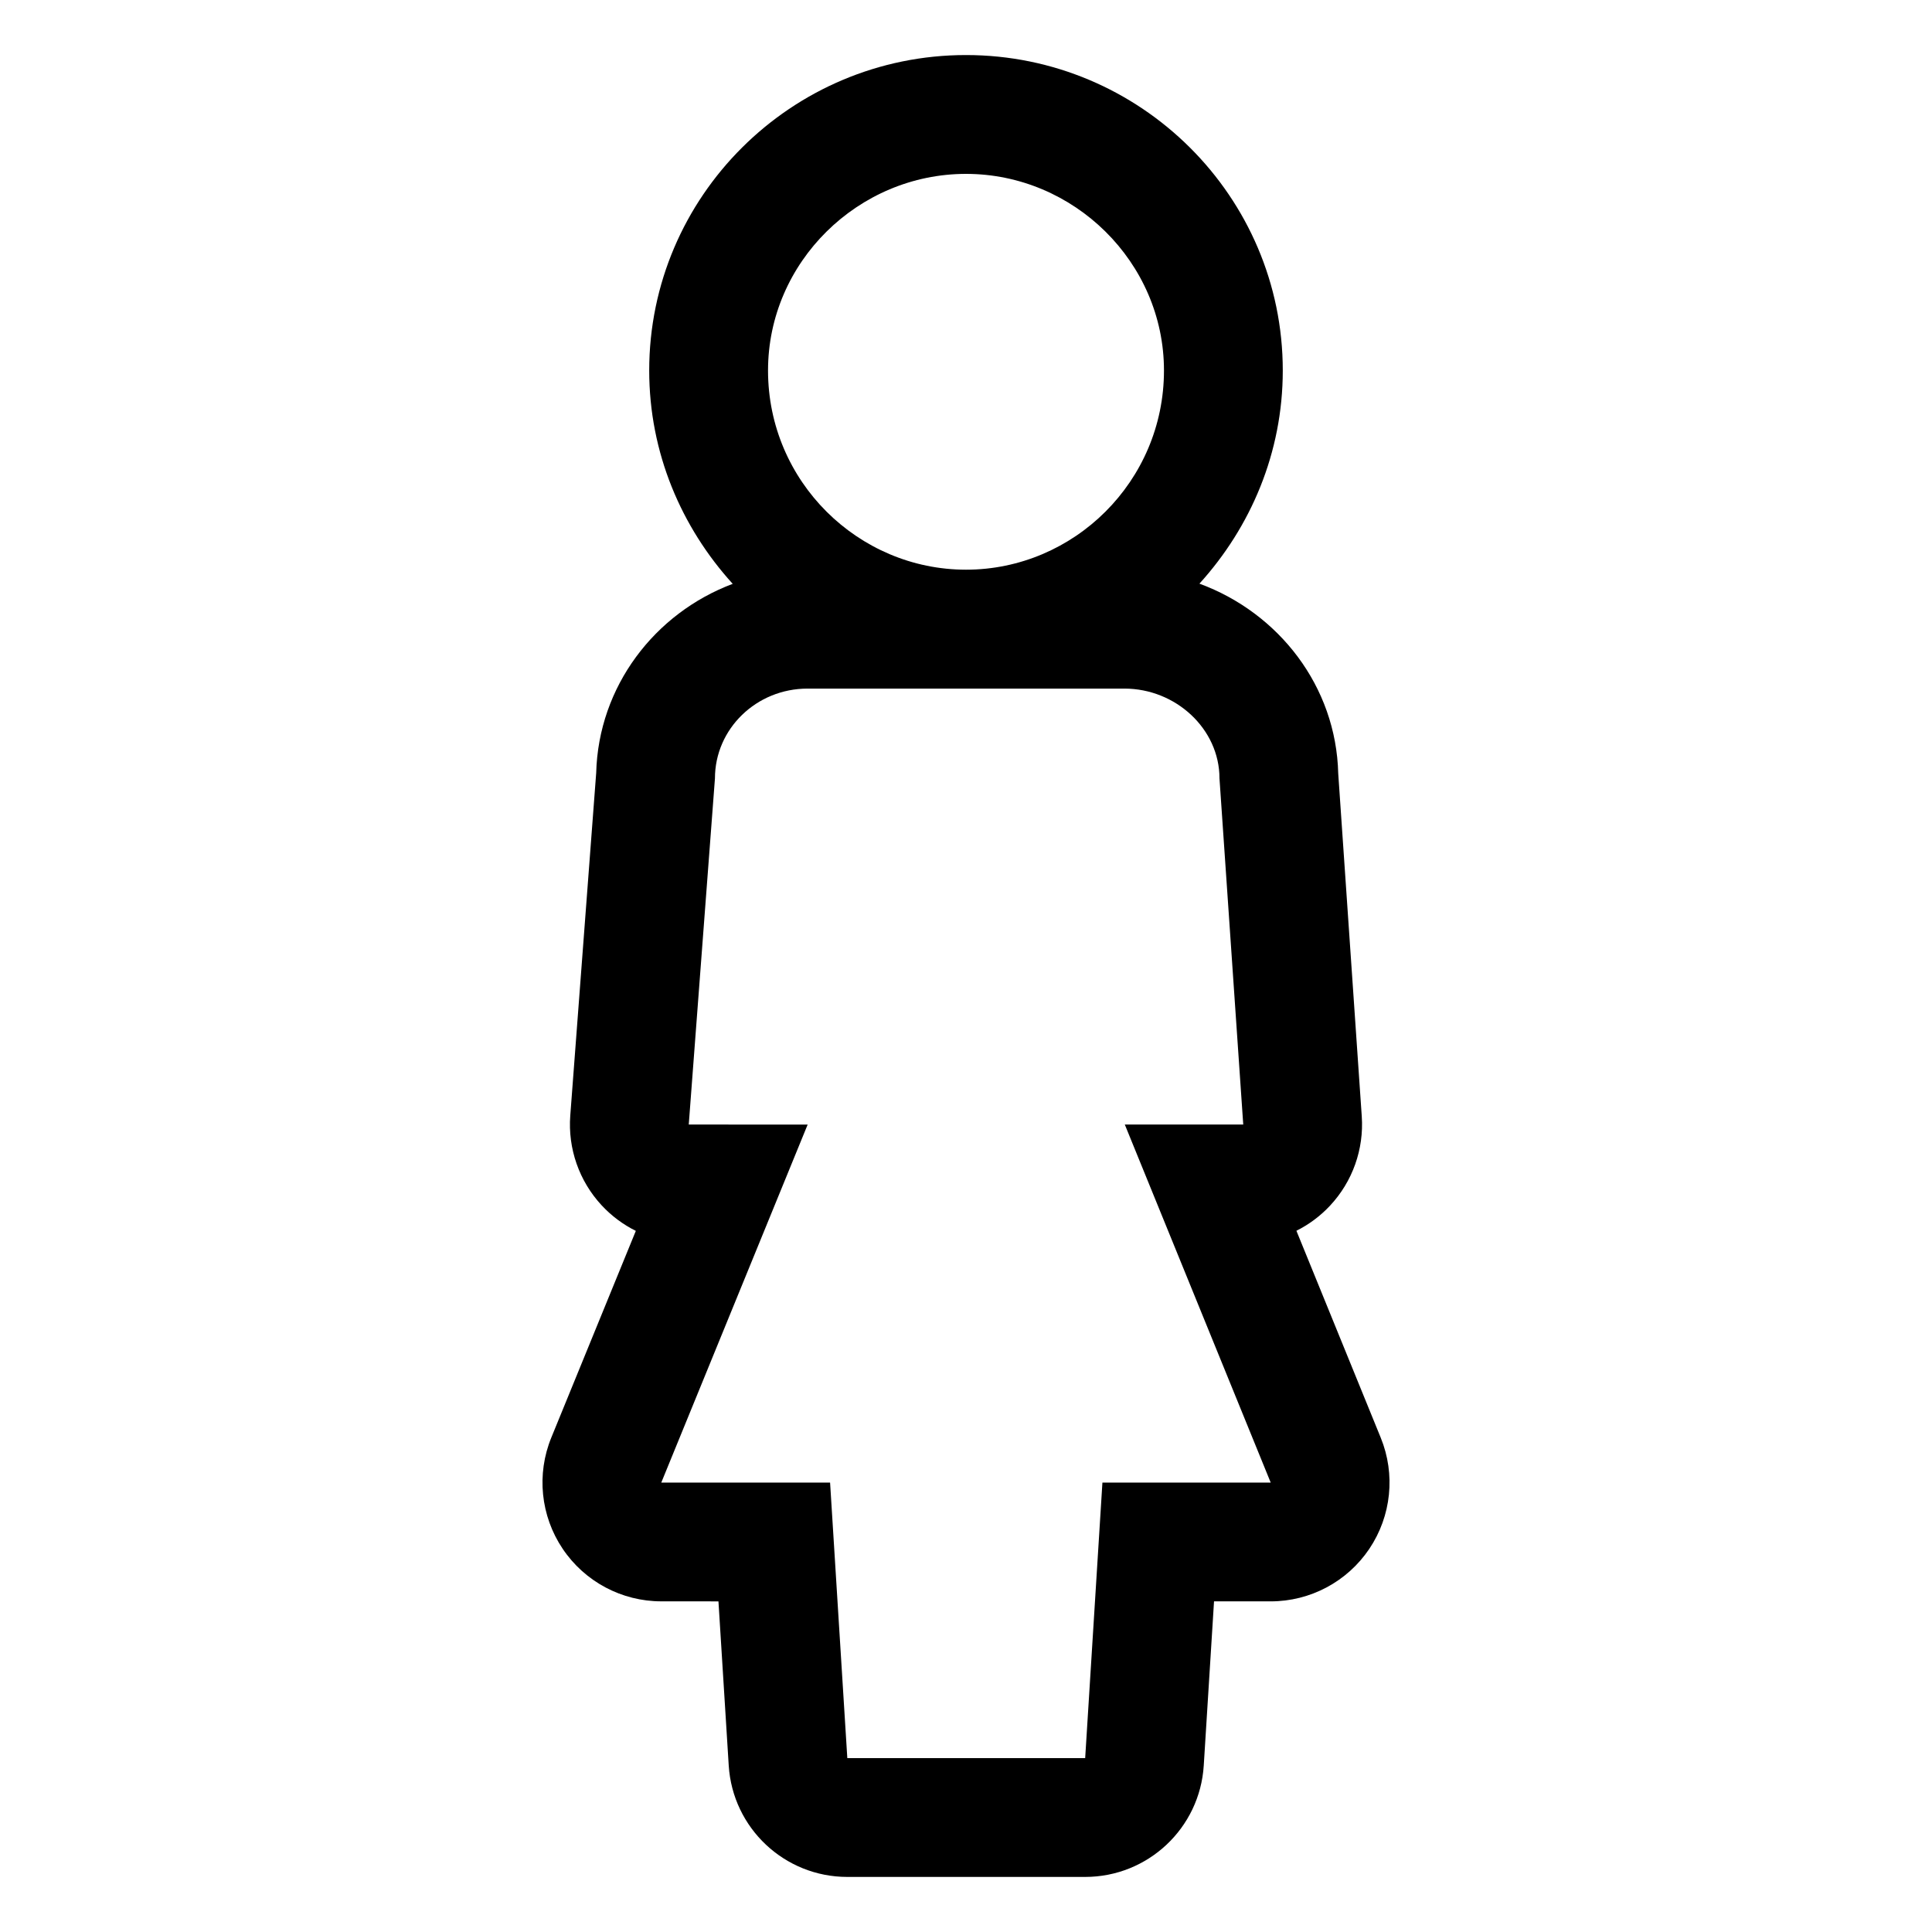
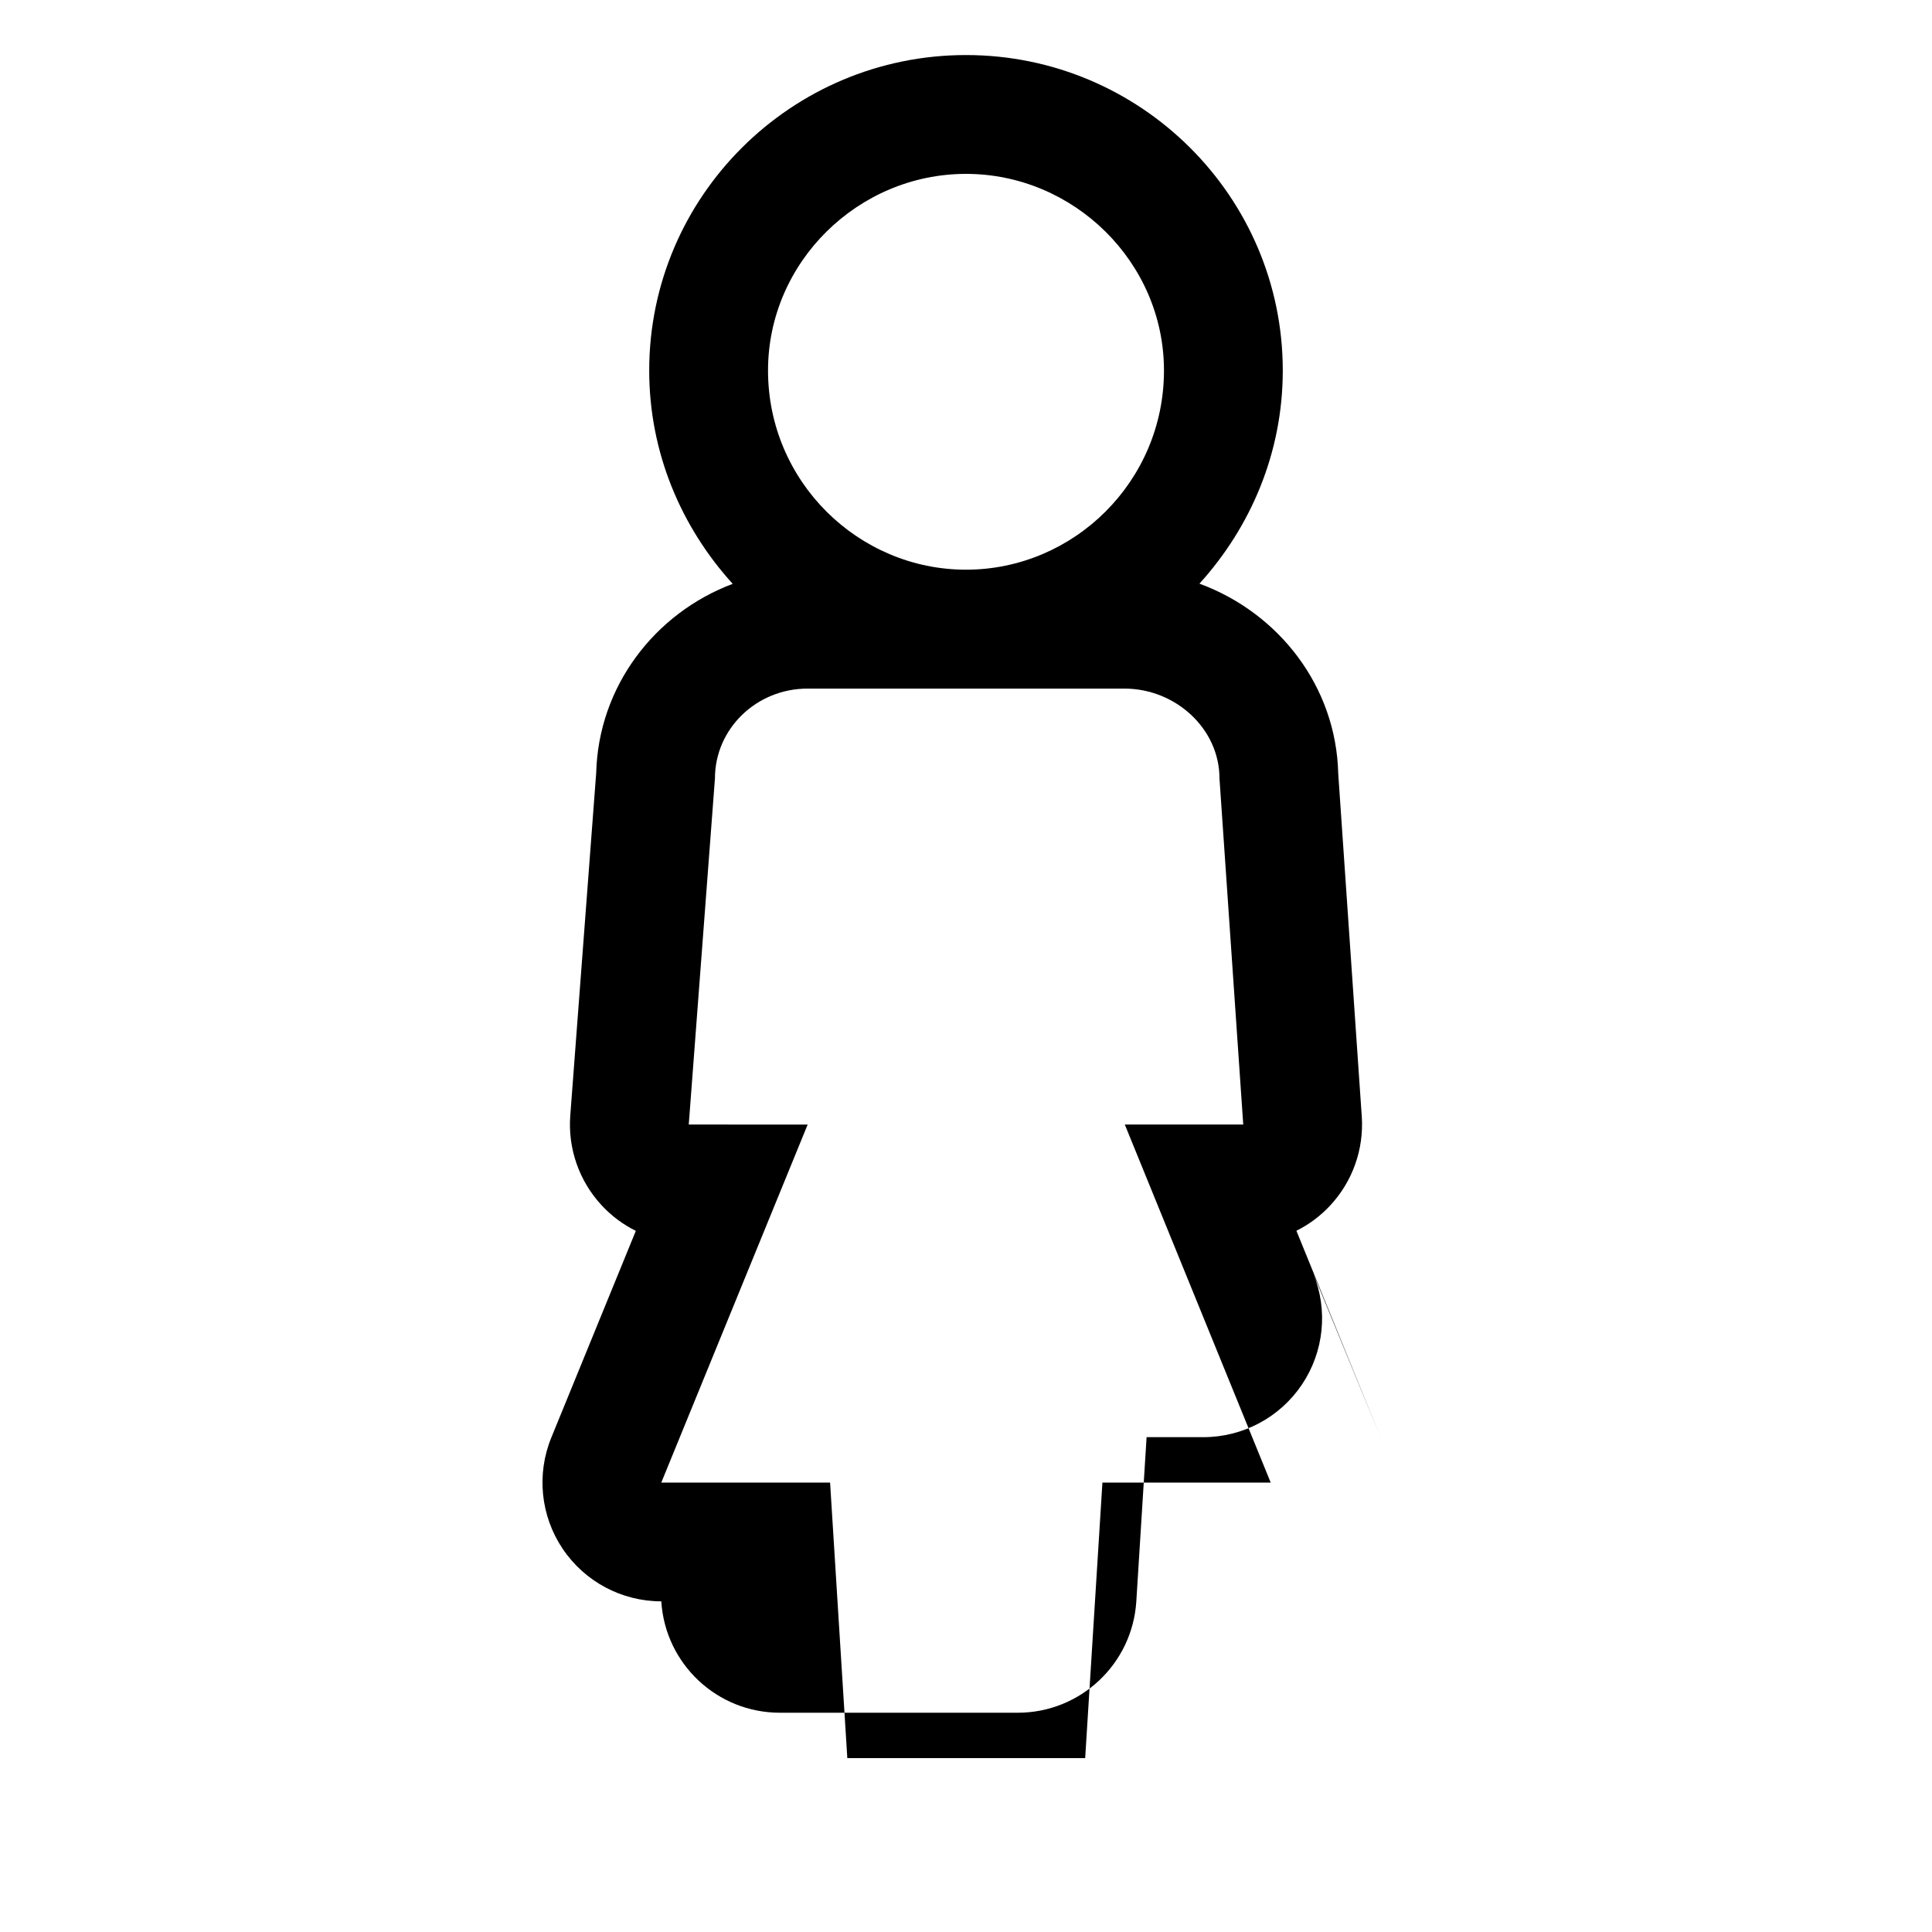
<svg xmlns="http://www.w3.org/2000/svg" fill="#000000" width="800px" height="800px" version="1.1" viewBox="144 144 512 512">
-   <path d="m509.91 525.01-22.348-54.84c3.312-1.656 6.34-3.902 8.922-6.668 5.957-6.379 8.996-14.941 8.398-23.645l-6.238-90.871c-0.551-23.082-15.738-42.57-36.781-50.312 13.582-14.977 22.086-34.68 22.086-56.48 0.004-46.102-37.66-83.605-83.949-83.605-46.293 0-83.953 37.504-83.953 83.602 0 21.824 8.523 41.551 22.129 56.535-20.676 7.773-35.582 27.172-36.18 50.129l-6.867 90.777c-0.664 8.738 2.348 17.359 8.309 23.785 2.613 2.82 5.691 5.106 9.062 6.781l-22.395 54.773c-3.969 9.711-2.844 20.762 3.004 29.469 5.848 8.711 15.648 13.934 26.141 13.934l15.148 0.008 2.723 43.504c1.039 16.594 14.801 29.52 31.426 29.52h63.035c16.625 0 30.387-12.93 31.426-29.523l2.723-43.504h15.02c10.484 0 20.281-5.219 26.133-13.918 5.848-8.699 6.984-19.742 3.027-29.449zm-109.91-334.93c28.555 0 52.465 23.383 52.465 52.113 0 29.398-23.906 52.781-52.465 52.781-28.559-0.004-52.465-23.387-52.465-52.781 0-28.73 23.906-52.113 52.465-52.113zm36.152 346.82-4.57 73.023h-63.035l-4.566-73.027-44.734 0.004 38.793-94.879-31.512-0.004 6.941-91.723c0-13.156 10.98-23.809 24.547-23.809h83.969c13.566 0 25.191 10.652 25.191 23.809l6.297 91.723h-31.387l38.664 94.879z" />
+   <path d="m509.91 525.01-22.348-54.84c3.312-1.656 6.34-3.902 8.922-6.668 5.957-6.379 8.996-14.941 8.398-23.645l-6.238-90.871c-0.551-23.082-15.738-42.57-36.781-50.312 13.582-14.977 22.086-34.68 22.086-56.48 0.004-46.102-37.66-83.605-83.949-83.605-46.293 0-83.953 37.504-83.953 83.602 0 21.824 8.523 41.551 22.129 56.535-20.676 7.773-35.582 27.172-36.18 50.129l-6.867 90.777c-0.664 8.738 2.348 17.359 8.309 23.785 2.613 2.82 5.691 5.106 9.062 6.781l-22.395 54.773c-3.969 9.711-2.844 20.762 3.004 29.469 5.848 8.711 15.648 13.934 26.141 13.934c1.039 16.594 14.801 29.52 31.426 29.52h63.035c16.625 0 30.387-12.93 31.426-29.523l2.723-43.504h15.02c10.484 0 20.281-5.219 26.133-13.918 5.848-8.699 6.984-19.742 3.027-29.449zm-109.91-334.93c28.555 0 52.465 23.383 52.465 52.113 0 29.398-23.906 52.781-52.465 52.781-28.559-0.004-52.465-23.387-52.465-52.781 0-28.73 23.906-52.113 52.465-52.113zm36.152 346.82-4.57 73.023h-63.035l-4.566-73.027-44.734 0.004 38.793-94.879-31.512-0.004 6.941-91.723c0-13.156 10.98-23.809 24.547-23.809h83.969c13.566 0 25.191 10.652 25.191 23.809l6.297 91.723h-31.387l38.664 94.879z" />
</svg>